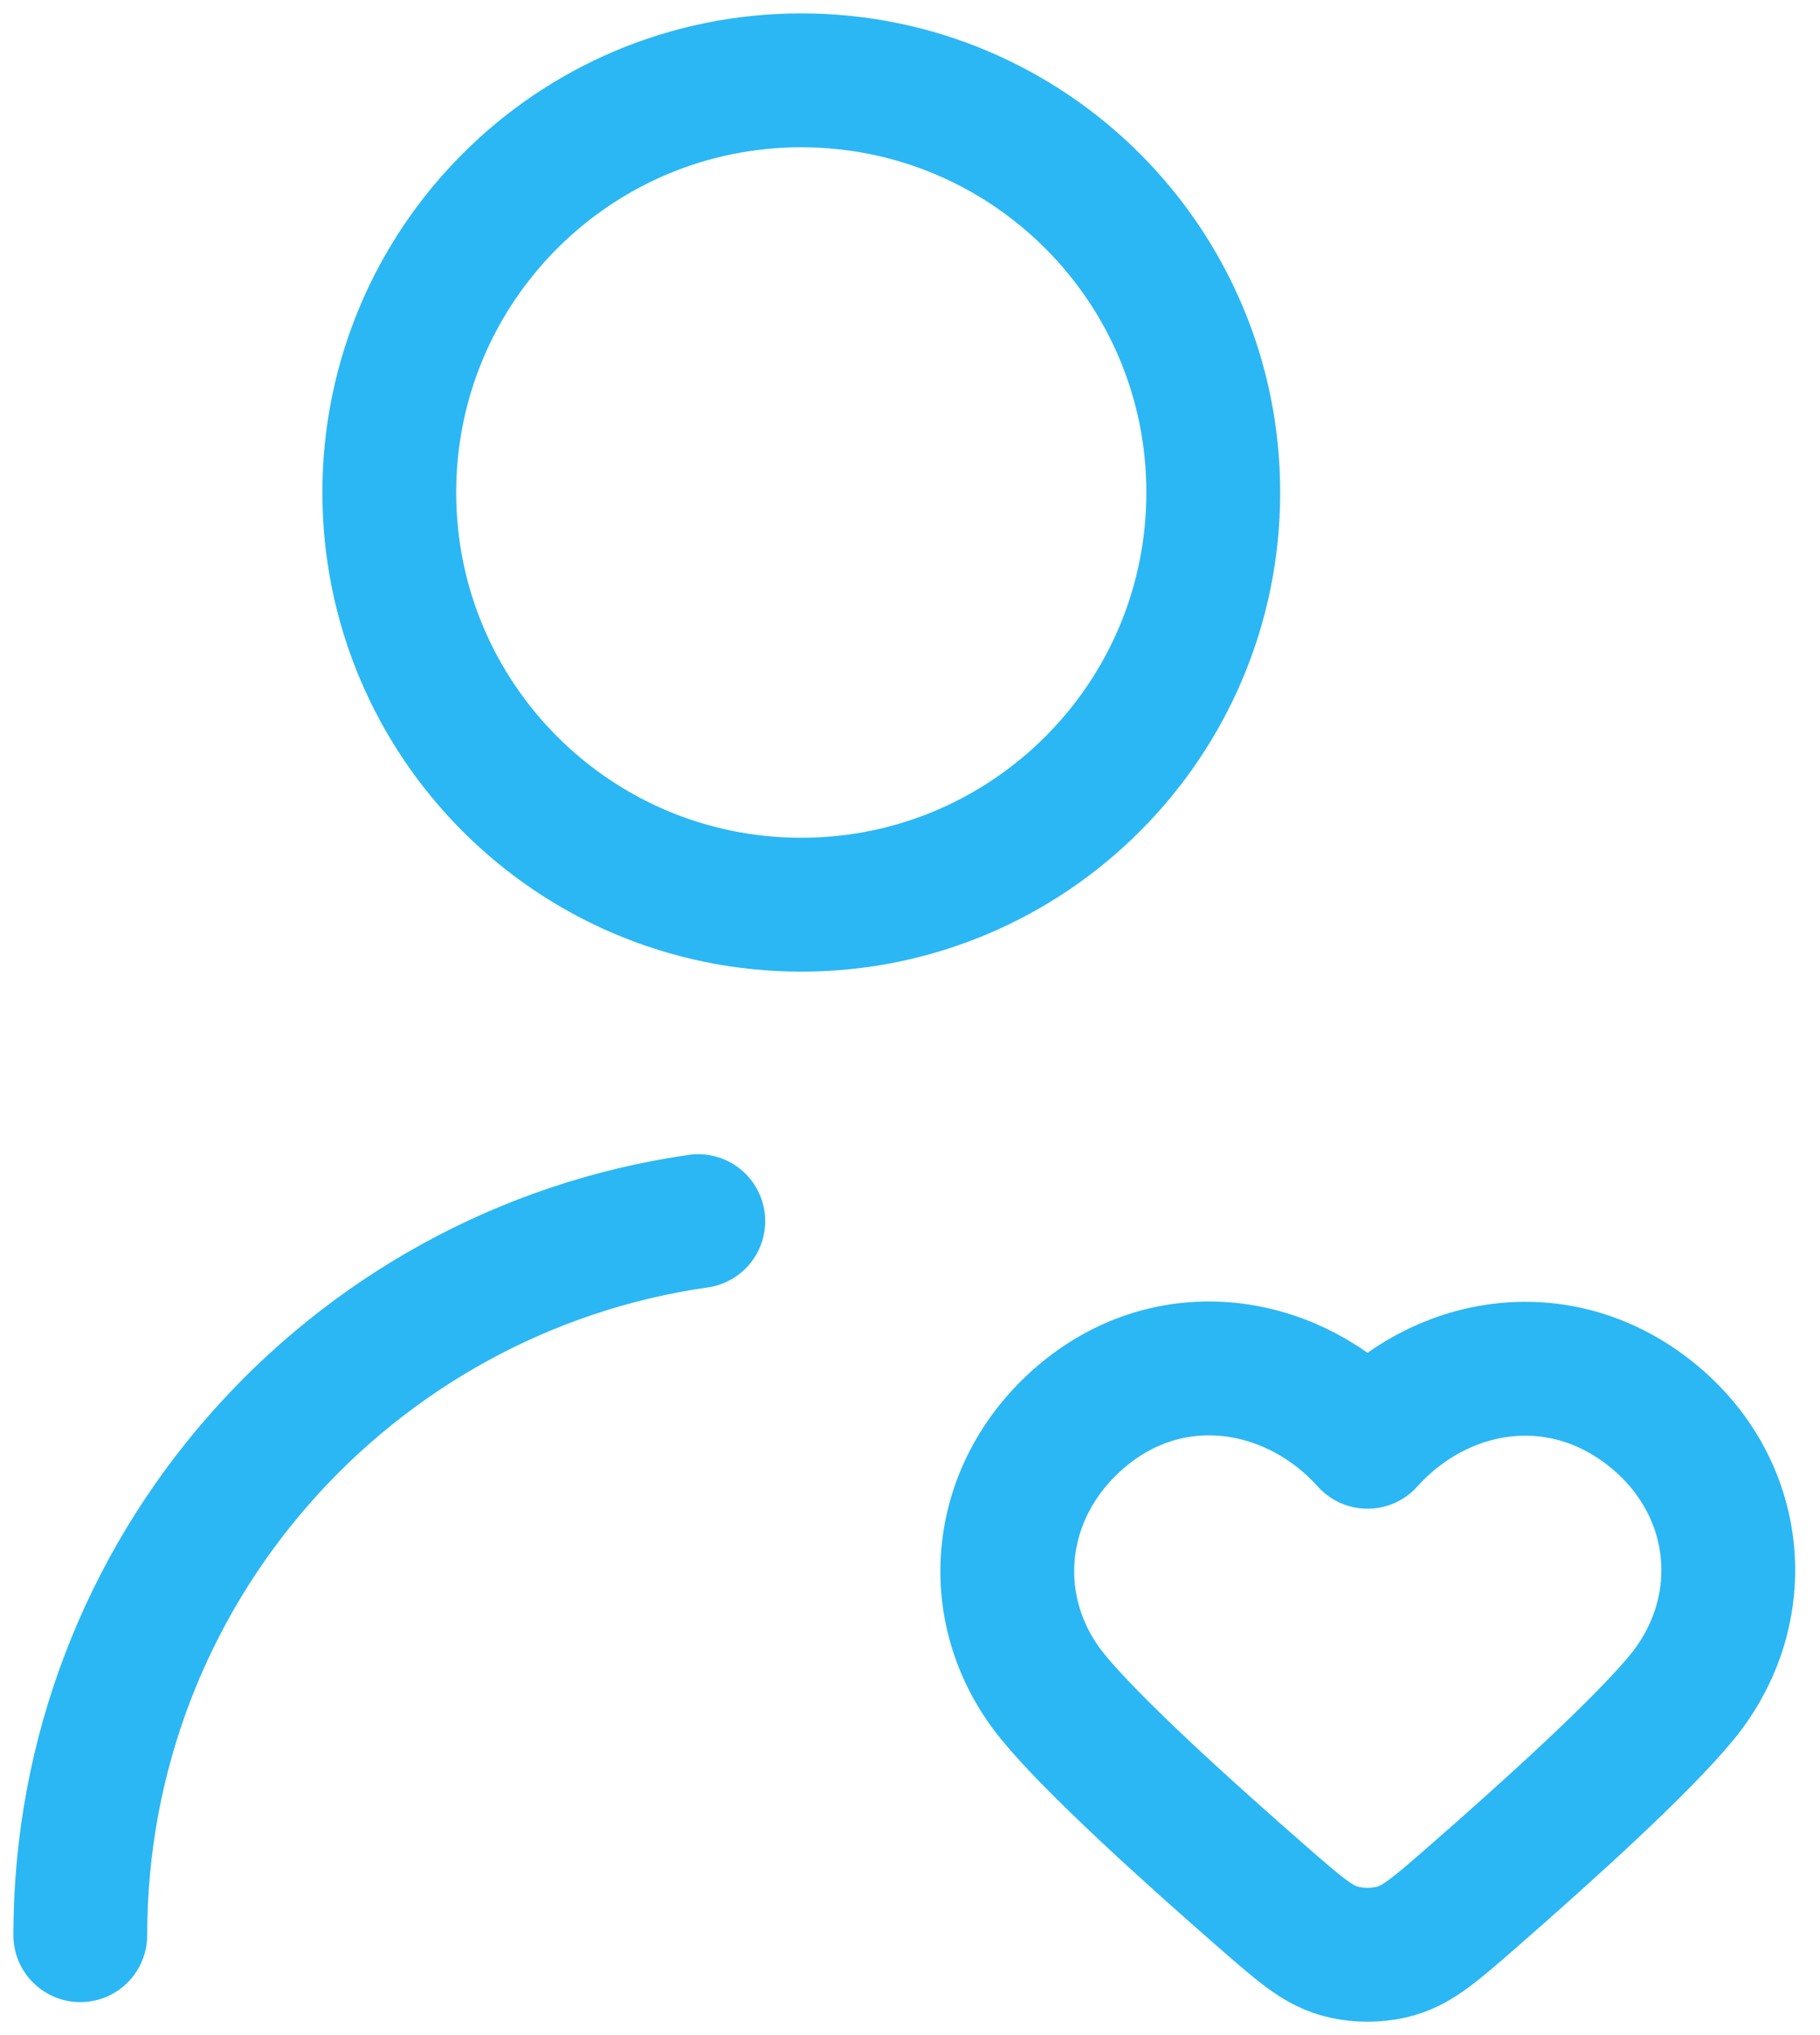
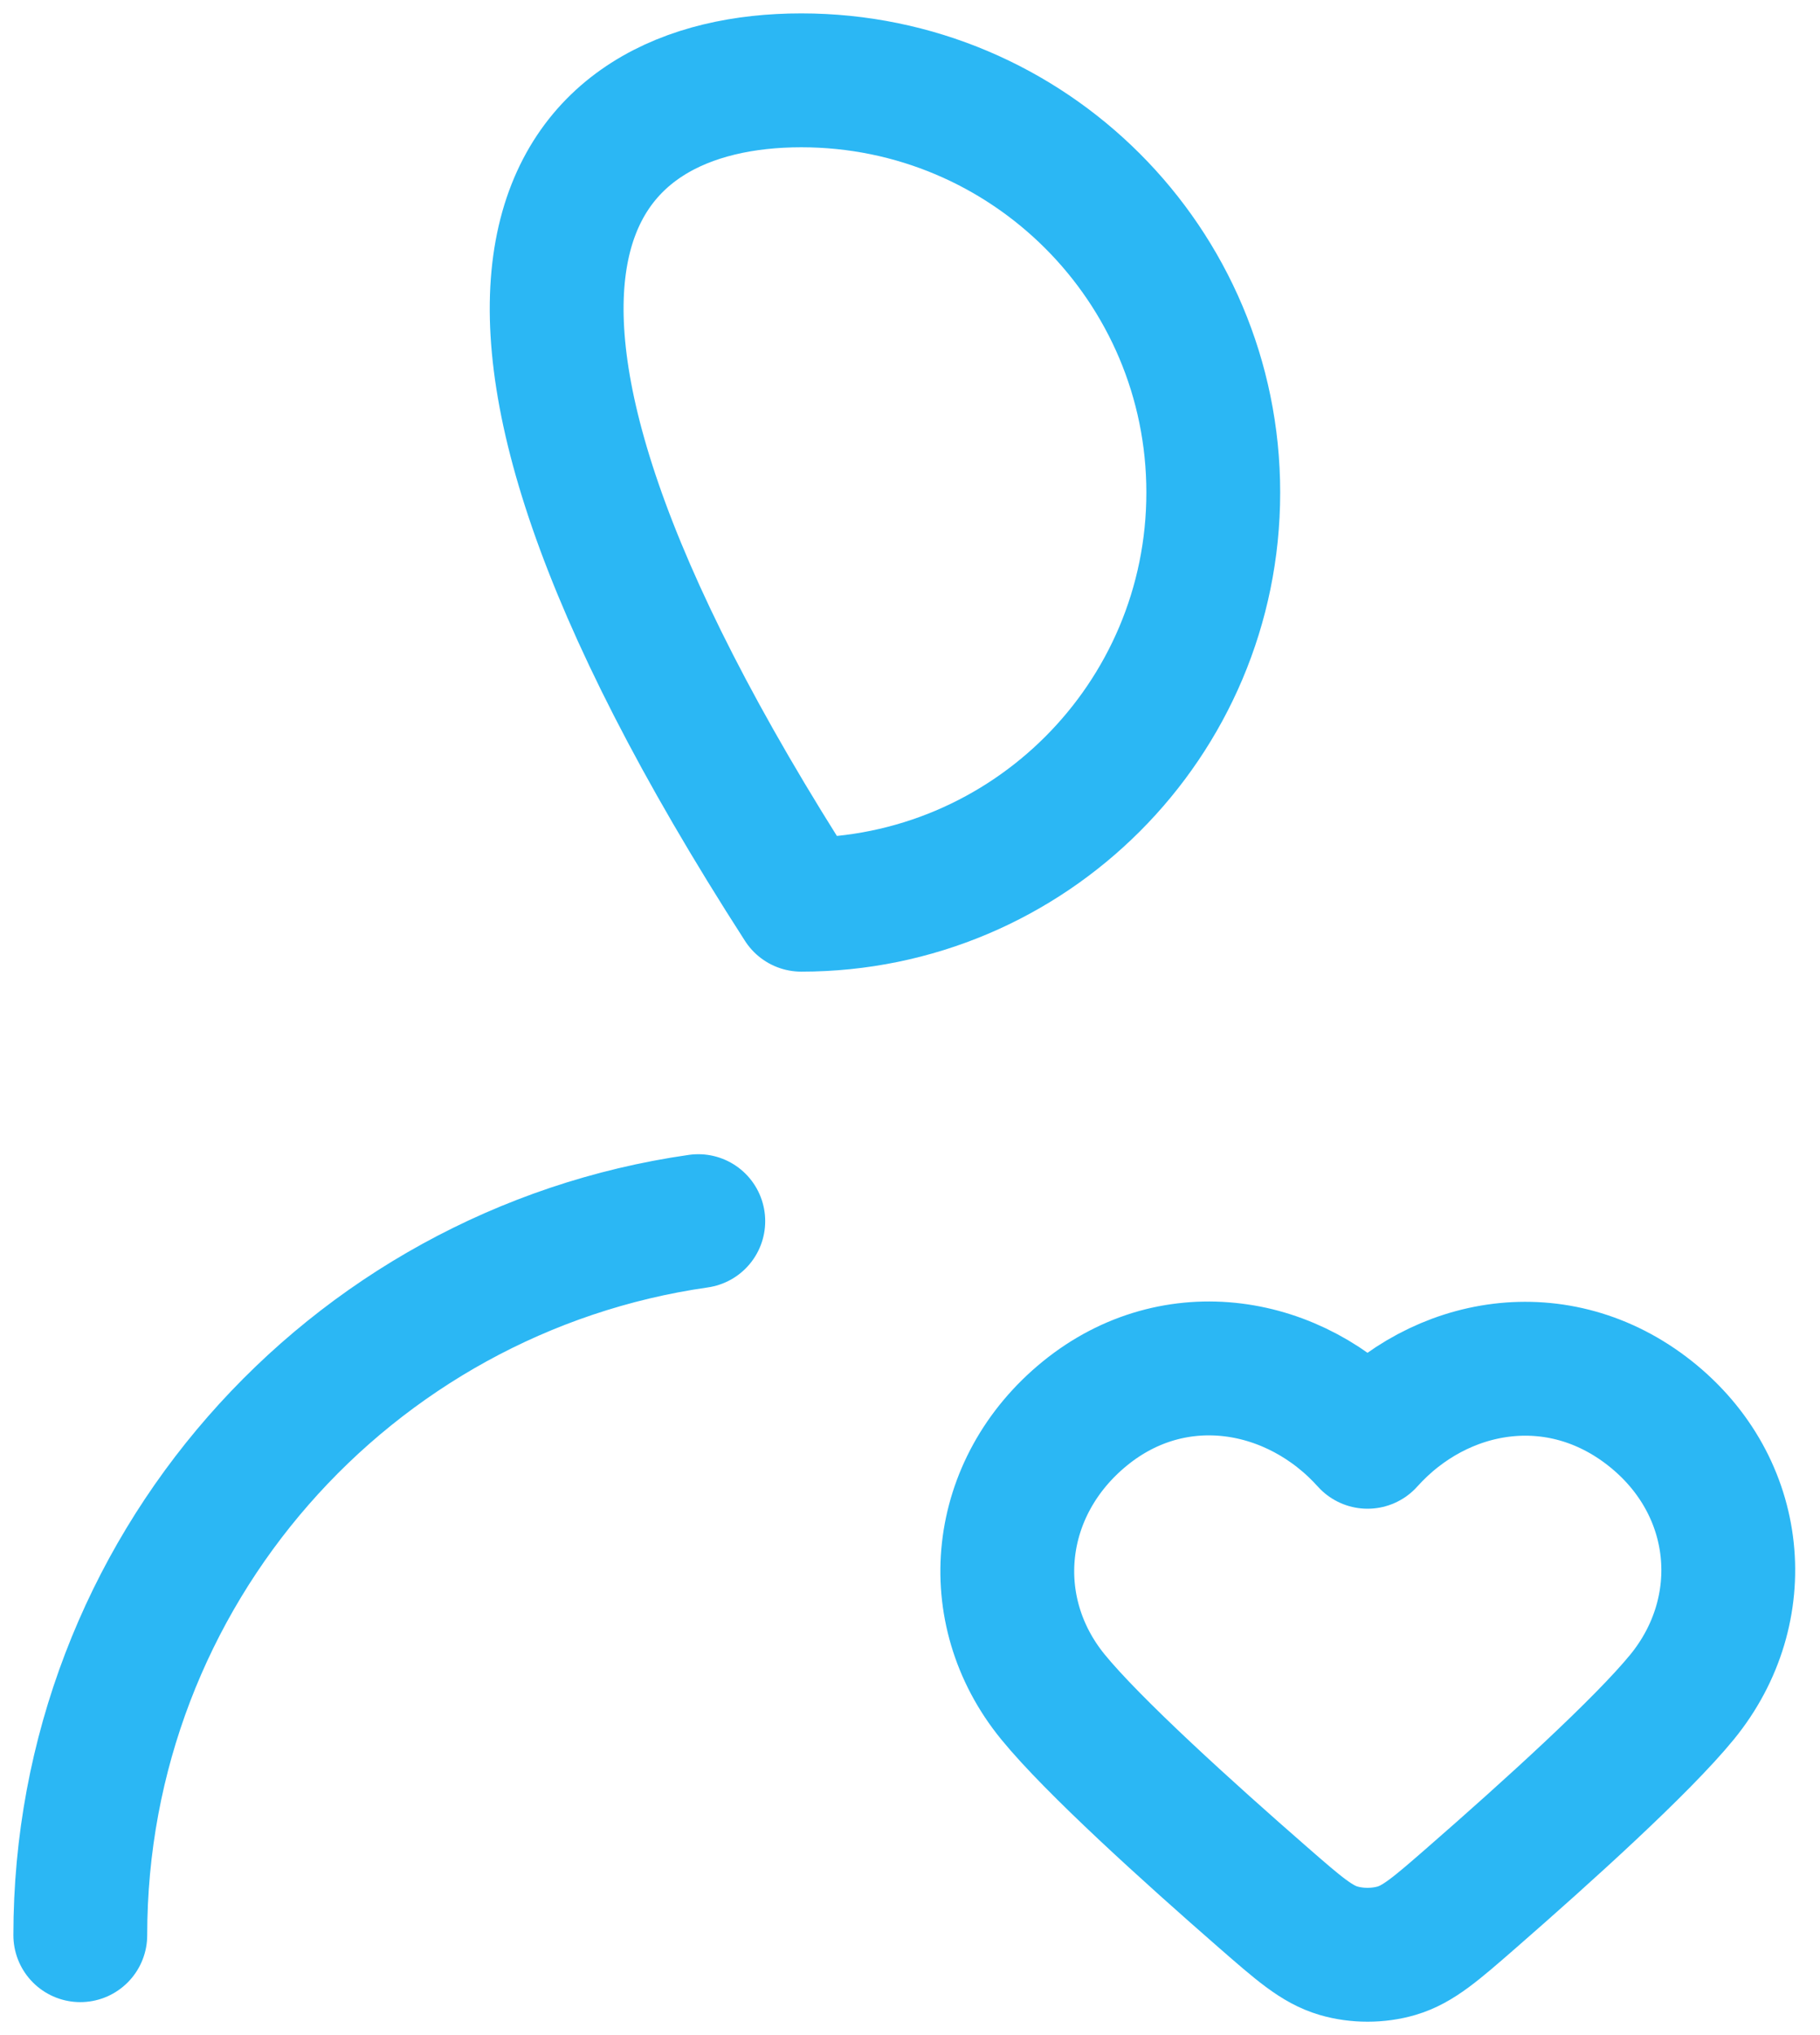
<svg xmlns="http://www.w3.org/2000/svg" width="68" height="76" viewBox="0 0 68 76" fill="none">
-   <path d="M3 72.269C3 58.699 13.035 47.471 26.09 45.604M51.095 53.843C48.401 50.845 43.911 50.039 40.537 52.784C37.163 55.53 36.688 60.12 39.338 63.368C40.834 65.201 44.388 68.415 47.199 70.866C48.533 72.029 49.199 72.61 50.006 72.848C50.694 73.051 51.496 73.051 52.183 72.848C52.99 72.61 53.656 72.029 54.99 70.866C57.801 68.415 61.356 65.201 62.852 63.368C65.501 60.12 65.084 55.501 61.652 52.784C58.22 50.068 53.788 50.845 51.095 53.843ZM45.331 18.393C45.331 26.895 38.439 33.786 29.938 33.786C21.437 33.786 14.545 26.895 14.545 18.393C14.545 9.892 21.437 3 29.938 3C38.439 3 45.331 9.892 45.331 18.393Z" stroke="#2BB7F4" stroke-width="5" stroke-linecap="round" stroke-linejoin="round" />
+   <path d="M3 72.269C3 58.699 13.035 47.471 26.09 45.604M51.095 53.843C48.401 50.845 43.911 50.039 40.537 52.784C37.163 55.53 36.688 60.12 39.338 63.368C40.834 65.201 44.388 68.415 47.199 70.866C48.533 72.029 49.199 72.61 50.006 72.848C50.694 73.051 51.496 73.051 52.183 72.848C52.99 72.61 53.656 72.029 54.99 70.866C57.801 68.415 61.356 65.201 62.852 63.368C65.501 60.12 65.084 55.501 61.652 52.784C58.22 50.068 53.788 50.845 51.095 53.843ZM45.331 18.393C45.331 26.895 38.439 33.786 29.938 33.786C14.545 9.892 21.437 3 29.938 3C38.439 3 45.331 9.892 45.331 18.393Z" stroke="#2BB7F4" stroke-width="5" stroke-linecap="round" stroke-linejoin="round" />
</svg>